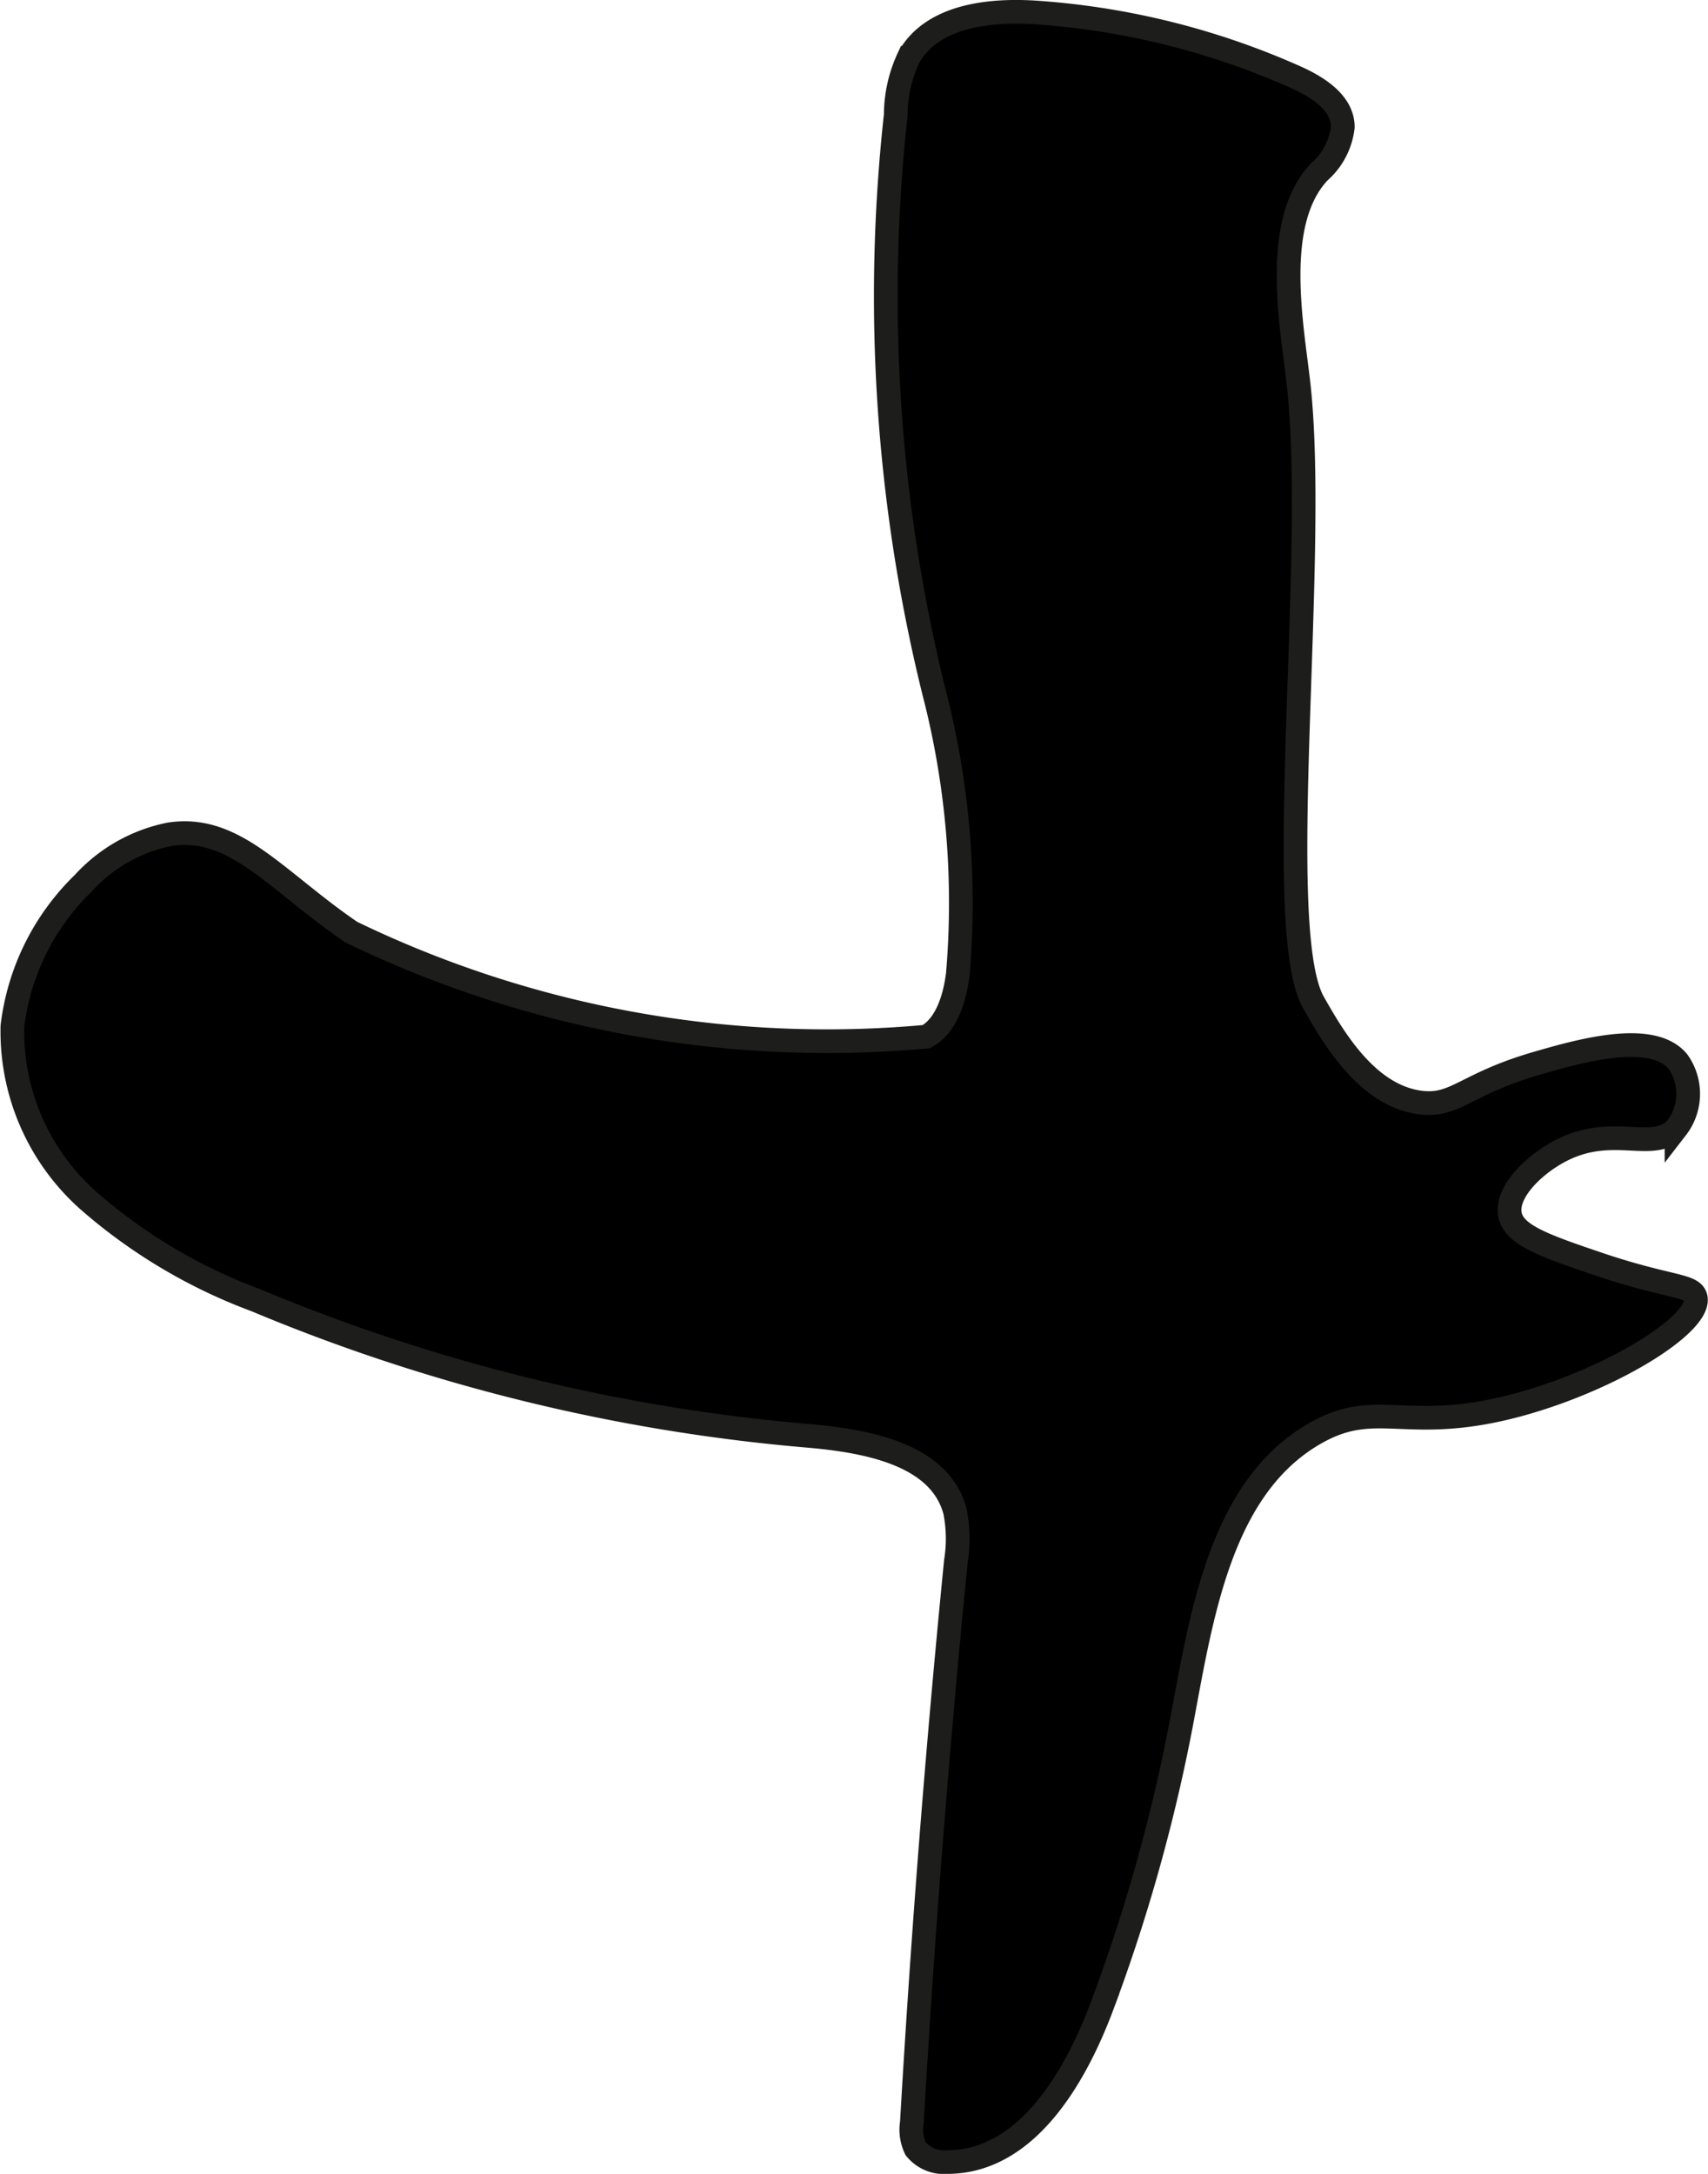
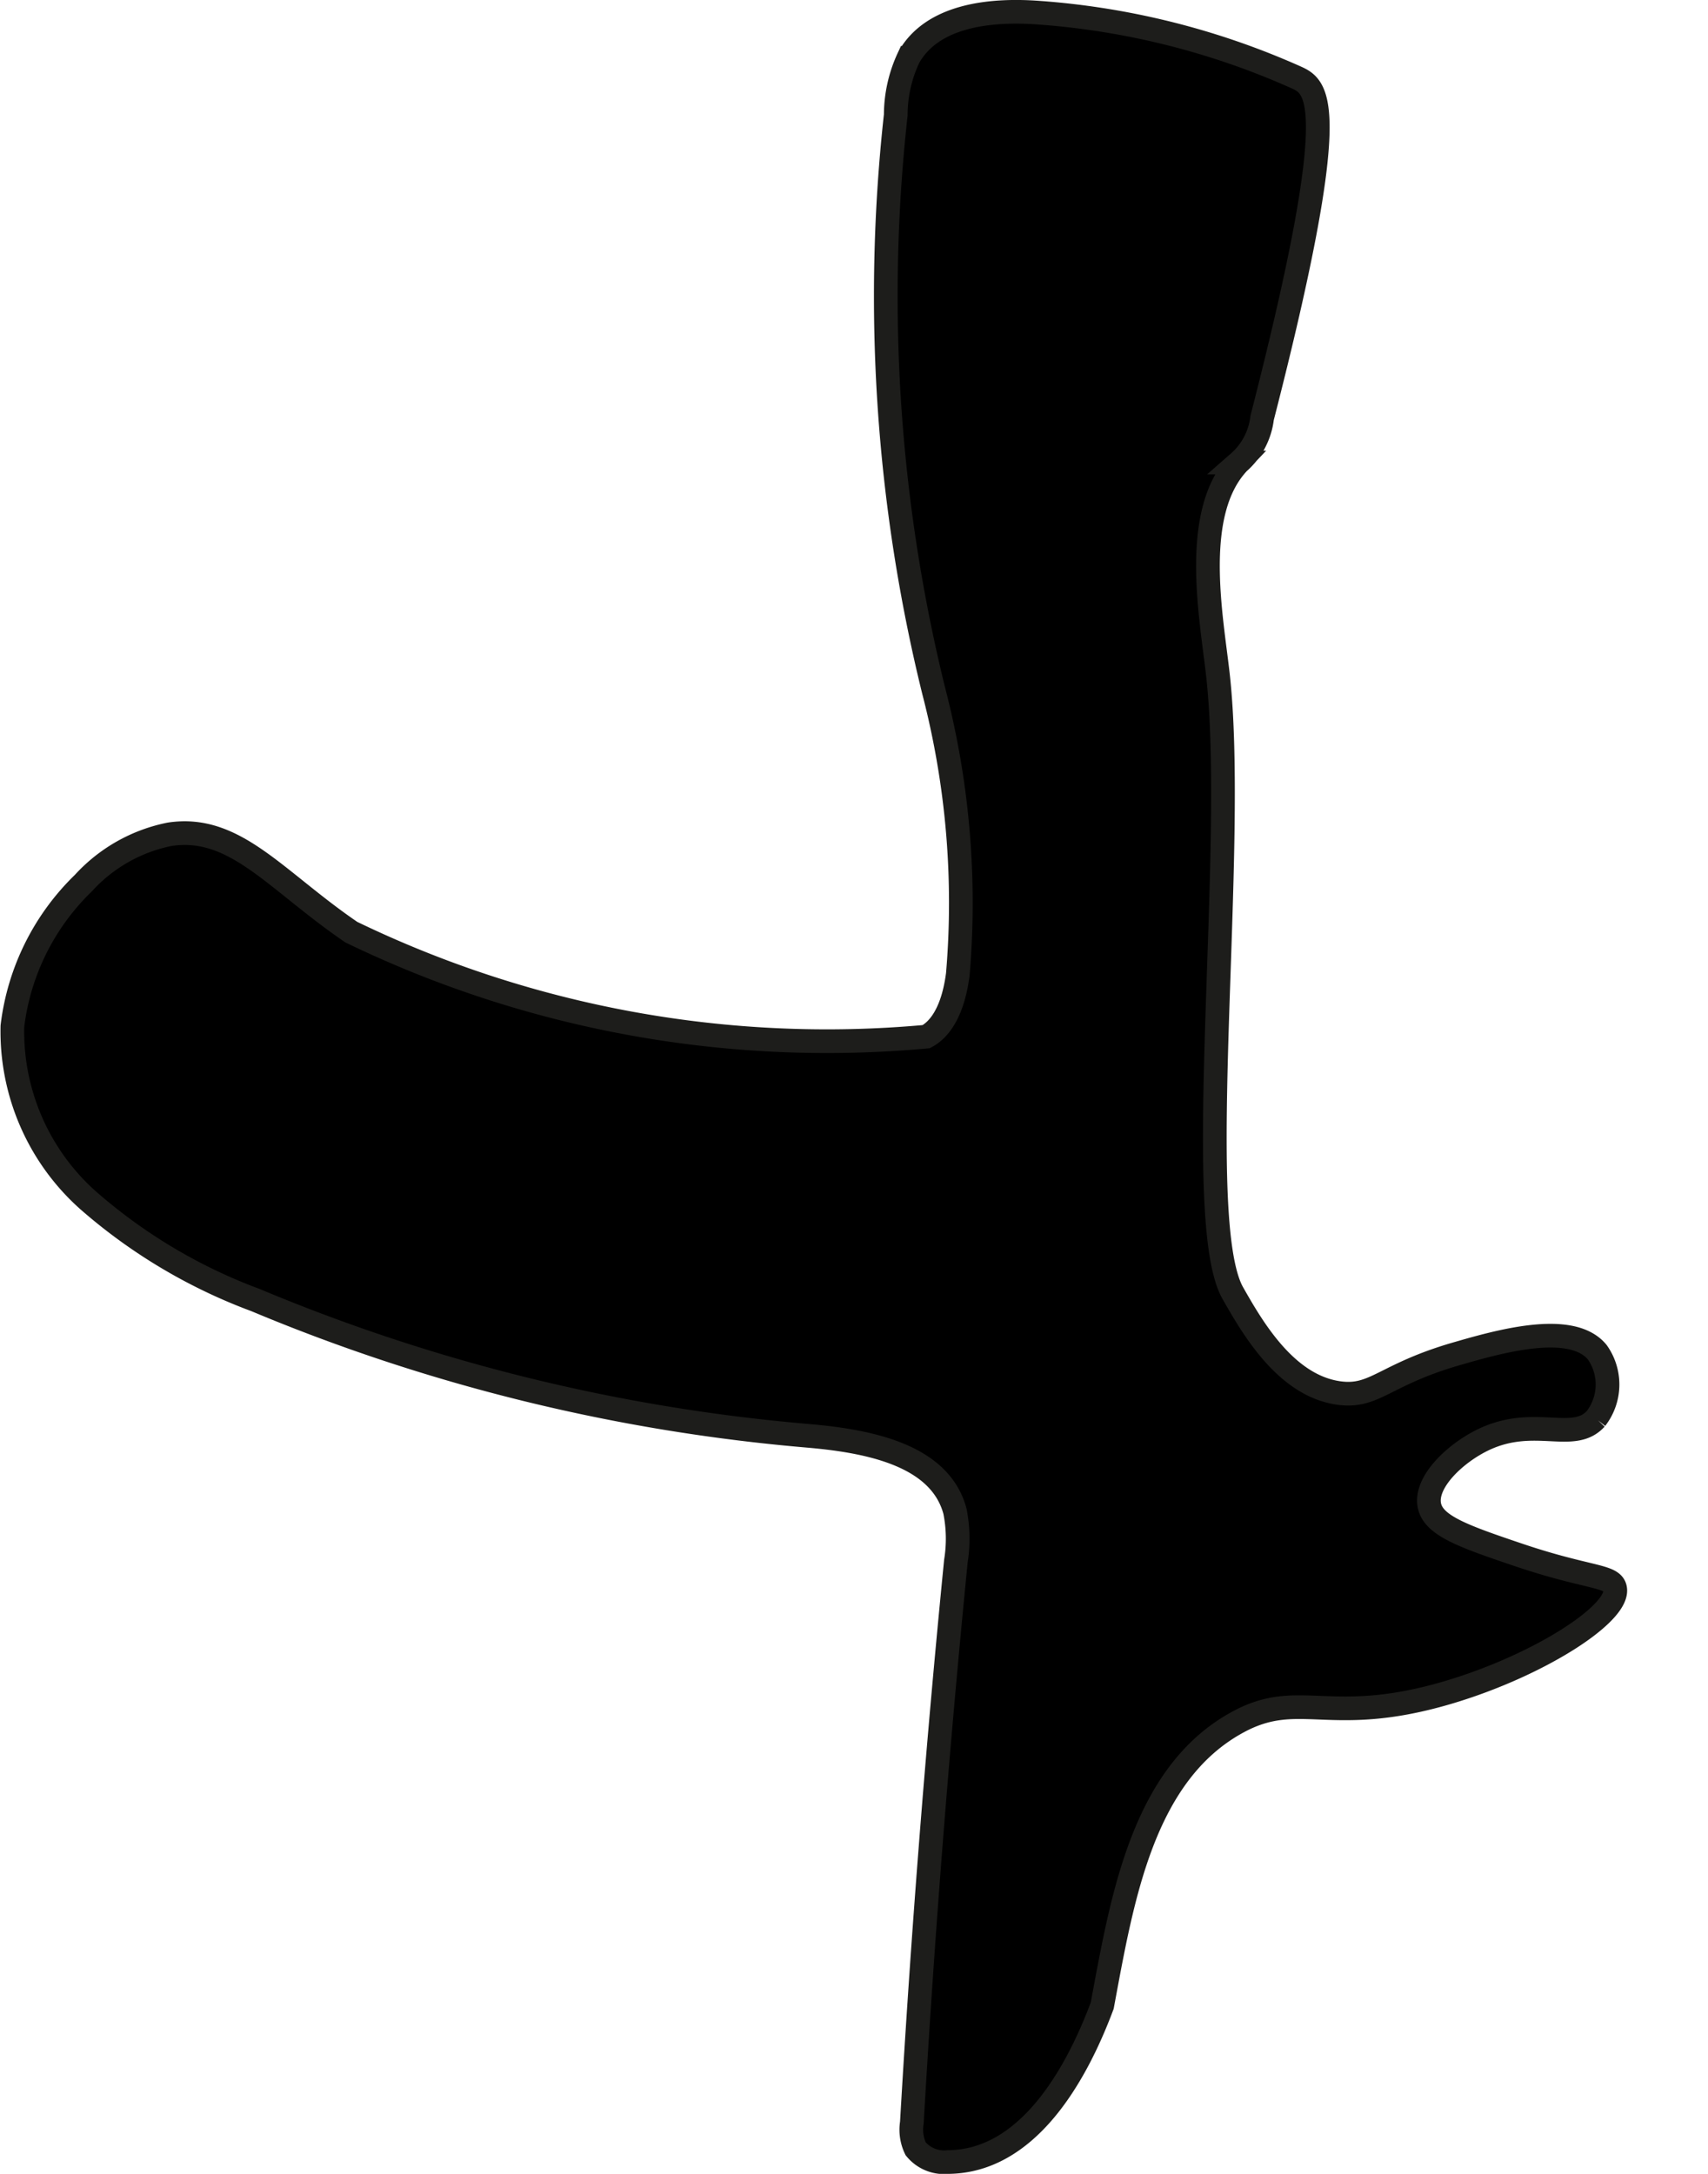
<svg xmlns="http://www.w3.org/2000/svg" version="1.1" width="3.817mm" height="4.858mm" viewBox="0 0 10.819 13.771">
  <defs>
    <style type="text/css">
      .a {
        stroke: #1d1d1b;
        stroke-miterlimit: 10;
        stroke-width: 0.15px;
      }
    </style>
  </defs>
-   <path class="a" d="M2.225,5.905c-.482-.329-.736-.683-1.151-.62a1.005,1.005,0,0,0-.546.309,1.513,1.513,0,0,0-.45.907A1.432,1.432,0,0,0,.558,7.604a3.412,3.412,0,0,0,1.061.632,11.59,11.59,0,0,0,3.493.859c.374.032.84.115.937.478a.891.891,0,0,1,.006.316q-.176,1.776-.279,3.558a.278.278,0,0,0,.024.165.233.233,0,0,0,.206.084c.494-.004.803-.528.976-.991a10.973,10.973,0,0,0,.511-1.841c.126-.677.255-1.468.859-1.796.39-.212.581.032,1.323-.185.584-.171,1.107-.509,1.066-.666-.021-.079-.17-.06-.602-.205-.358-.121-.55-.188-.574-.319-.027-.148.167-.331.347-.416.321-.151.566.026.708-.131a.354.354,0,0,0,.009-.421c-.165-.201-.635-.064-.895.011-.455.132-.513.277-.738.248-.338-.044-.551-.414-.675-.632-.265-.462.03-2.825-.096-3.926-.042-.369-.168-1.021.132-1.337a.445.445,0,0,0,.149-.283C8.507.653,8.35.553,8.21.49A4.847,4.847,0,0,0,6.575.08c-.306-.022-.672.018-.82.286a.861.861,0,0,0-.081.362,10.458,10.458,0,0,0,.241,3.651,5.33,5.33,0,0,1,.152,1.794c-.038.29-.153.369-.2.394A6.916,6.916,0,0,1,2.225,5.905Z" />
+   <path class="a" d="M2.225,5.905c-.482-.329-.736-.683-1.151-.62a1.005,1.005,0,0,0-.546.309,1.513,1.513,0,0,0-.45.907A1.432,1.432,0,0,0,.558,7.604a3.412,3.412,0,0,0,1.061.632,11.59,11.59,0,0,0,3.493.859c.374.032.84.115.937.478a.891.891,0,0,1,.006.316q-.176,1.776-.279,3.558a.278.278,0,0,0,.024.165.233.233,0,0,0,.206.084c.494-.004.803-.528.976-.991c.126-.677.255-1.468.859-1.796.39-.212.581.032,1.323-.185.584-.171,1.107-.509,1.066-.666-.021-.079-.17-.06-.602-.205-.358-.121-.55-.188-.574-.319-.027-.148.167-.331.347-.416.321-.151.566.026.708-.131a.354.354,0,0,0,.009-.421c-.165-.201-.635-.064-.895.011-.455.132-.513.277-.738.248-.338-.044-.551-.414-.675-.632-.265-.462.03-2.825-.096-3.926-.042-.369-.168-1.021.132-1.337a.445.445,0,0,0,.149-.283C8.507.653,8.35.553,8.21.49A4.847,4.847,0,0,0,6.575.08c-.306-.022-.672.018-.82.286a.861.861,0,0,0-.081.362,10.458,10.458,0,0,0,.241,3.651,5.33,5.33,0,0,1,.152,1.794c-.038.29-.153.369-.2.394A6.916,6.916,0,0,1,2.225,5.905Z" />
</svg>